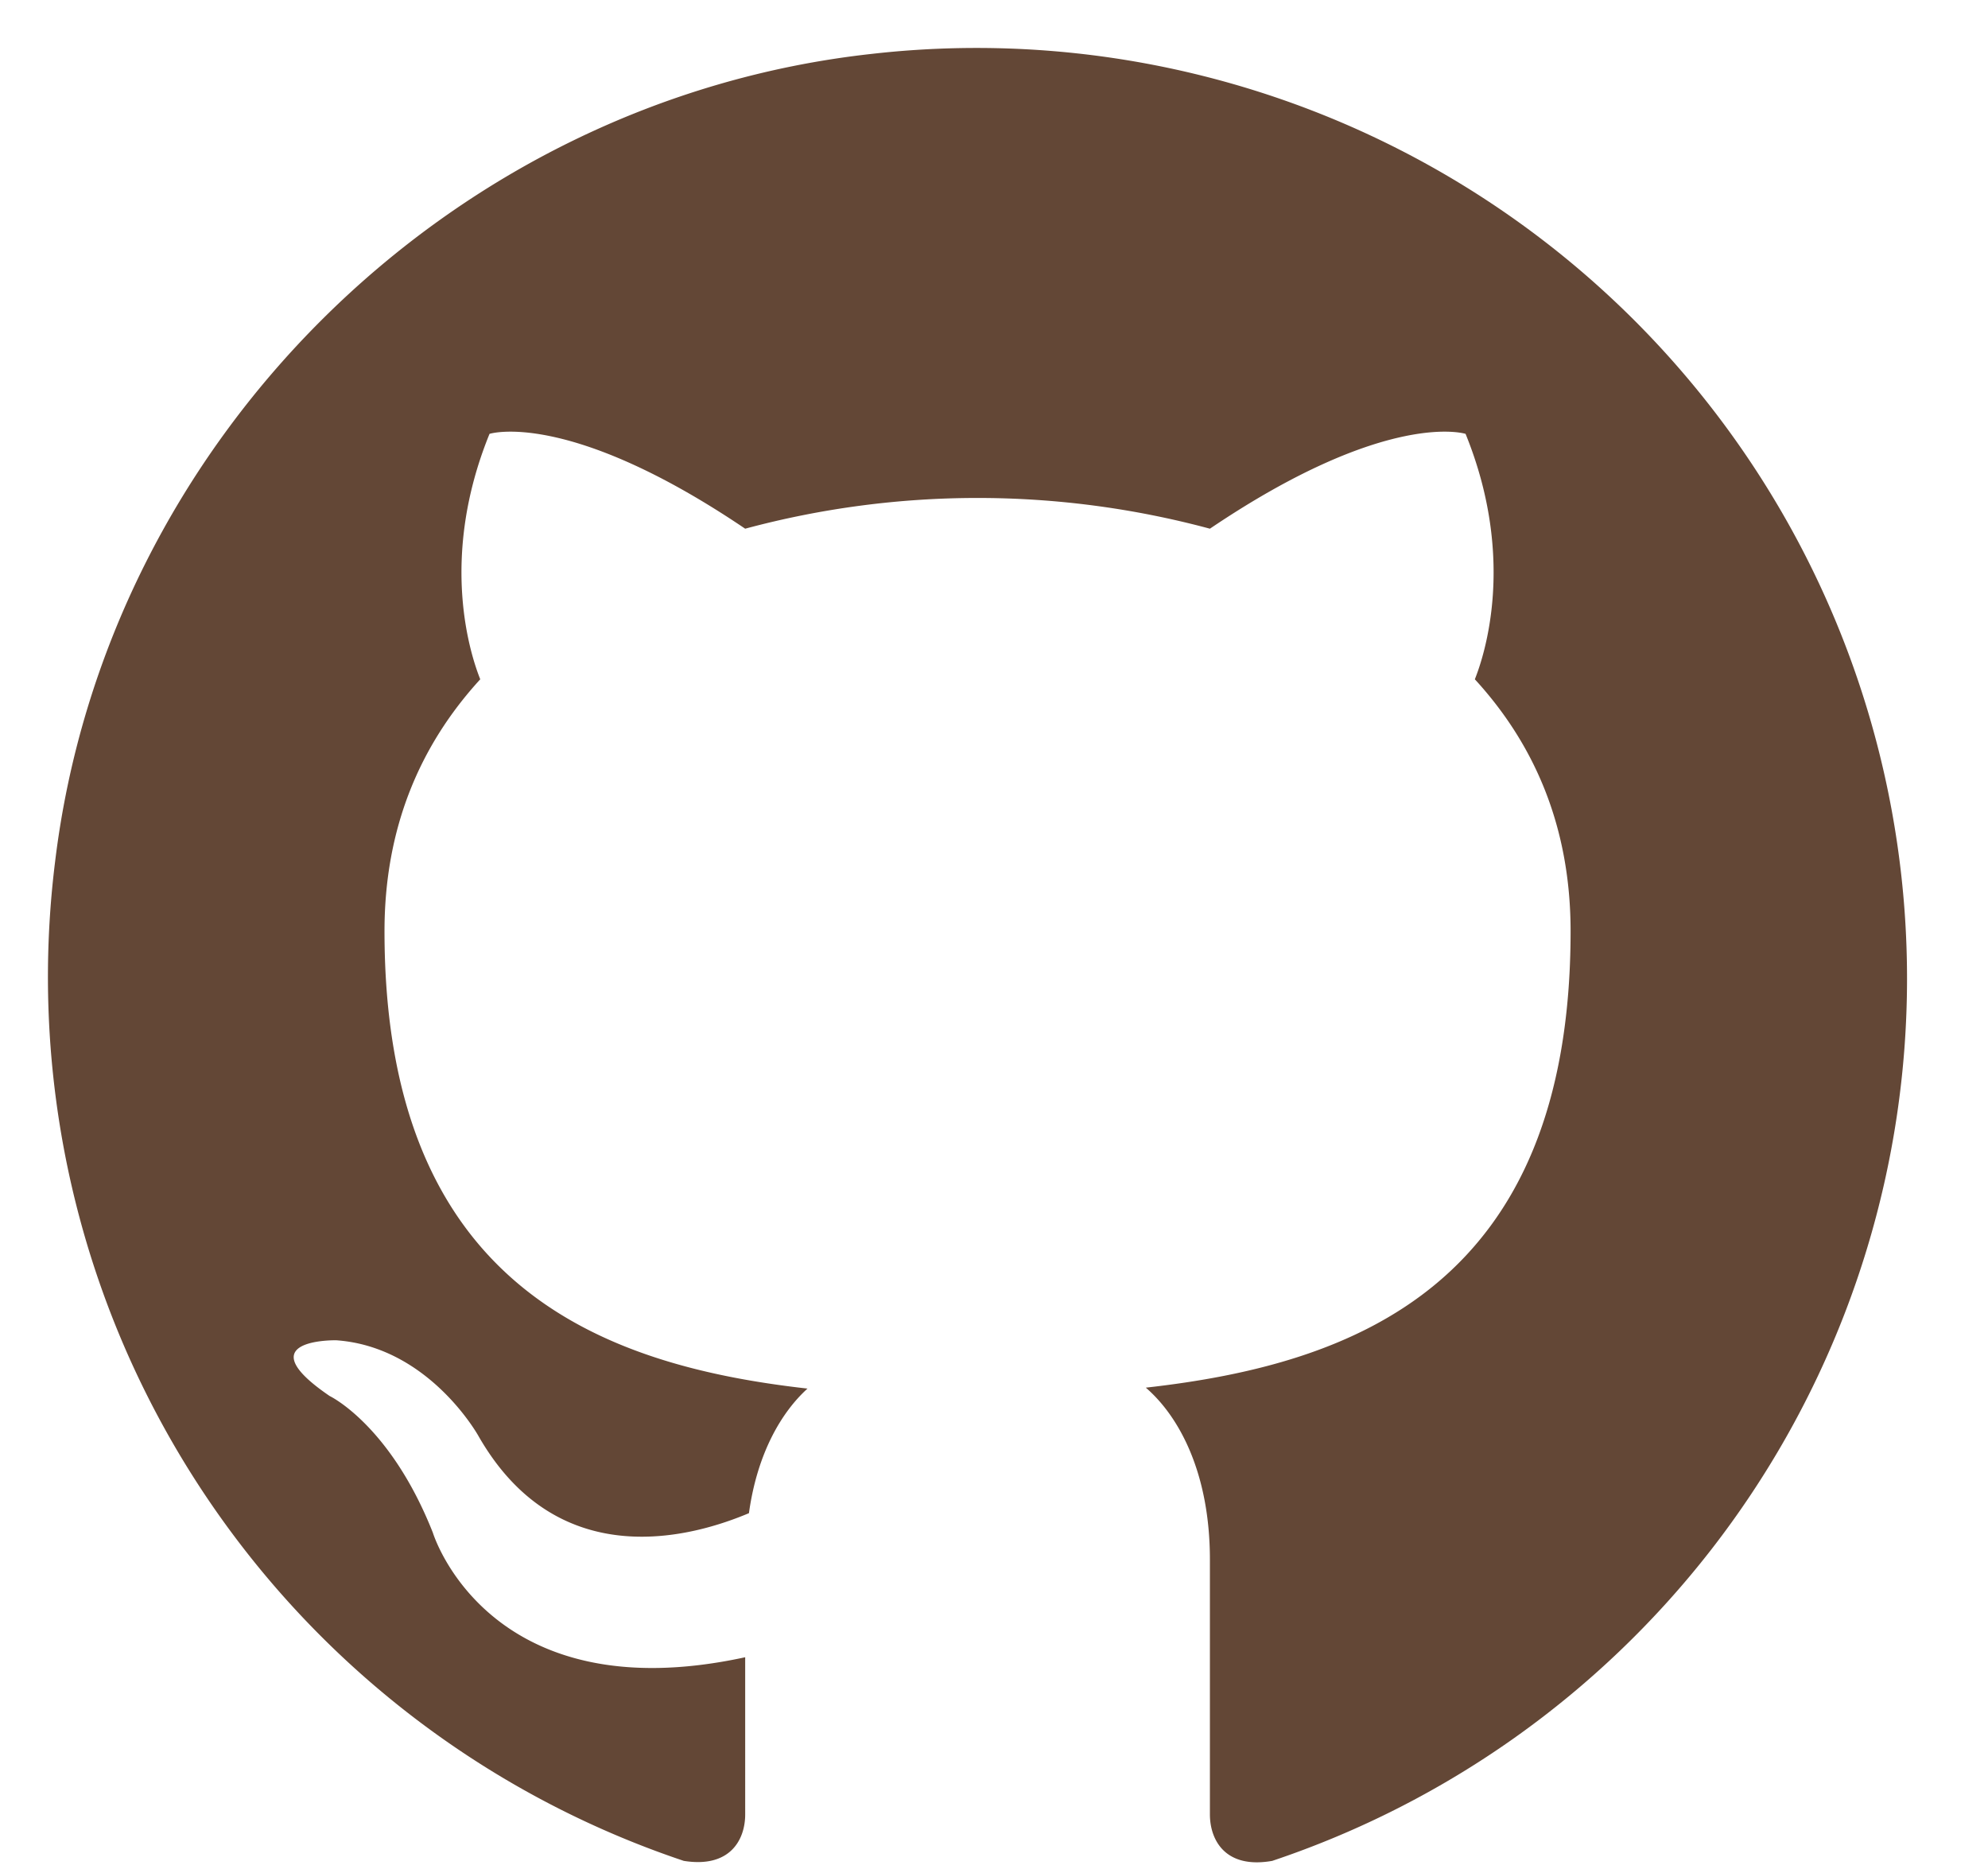
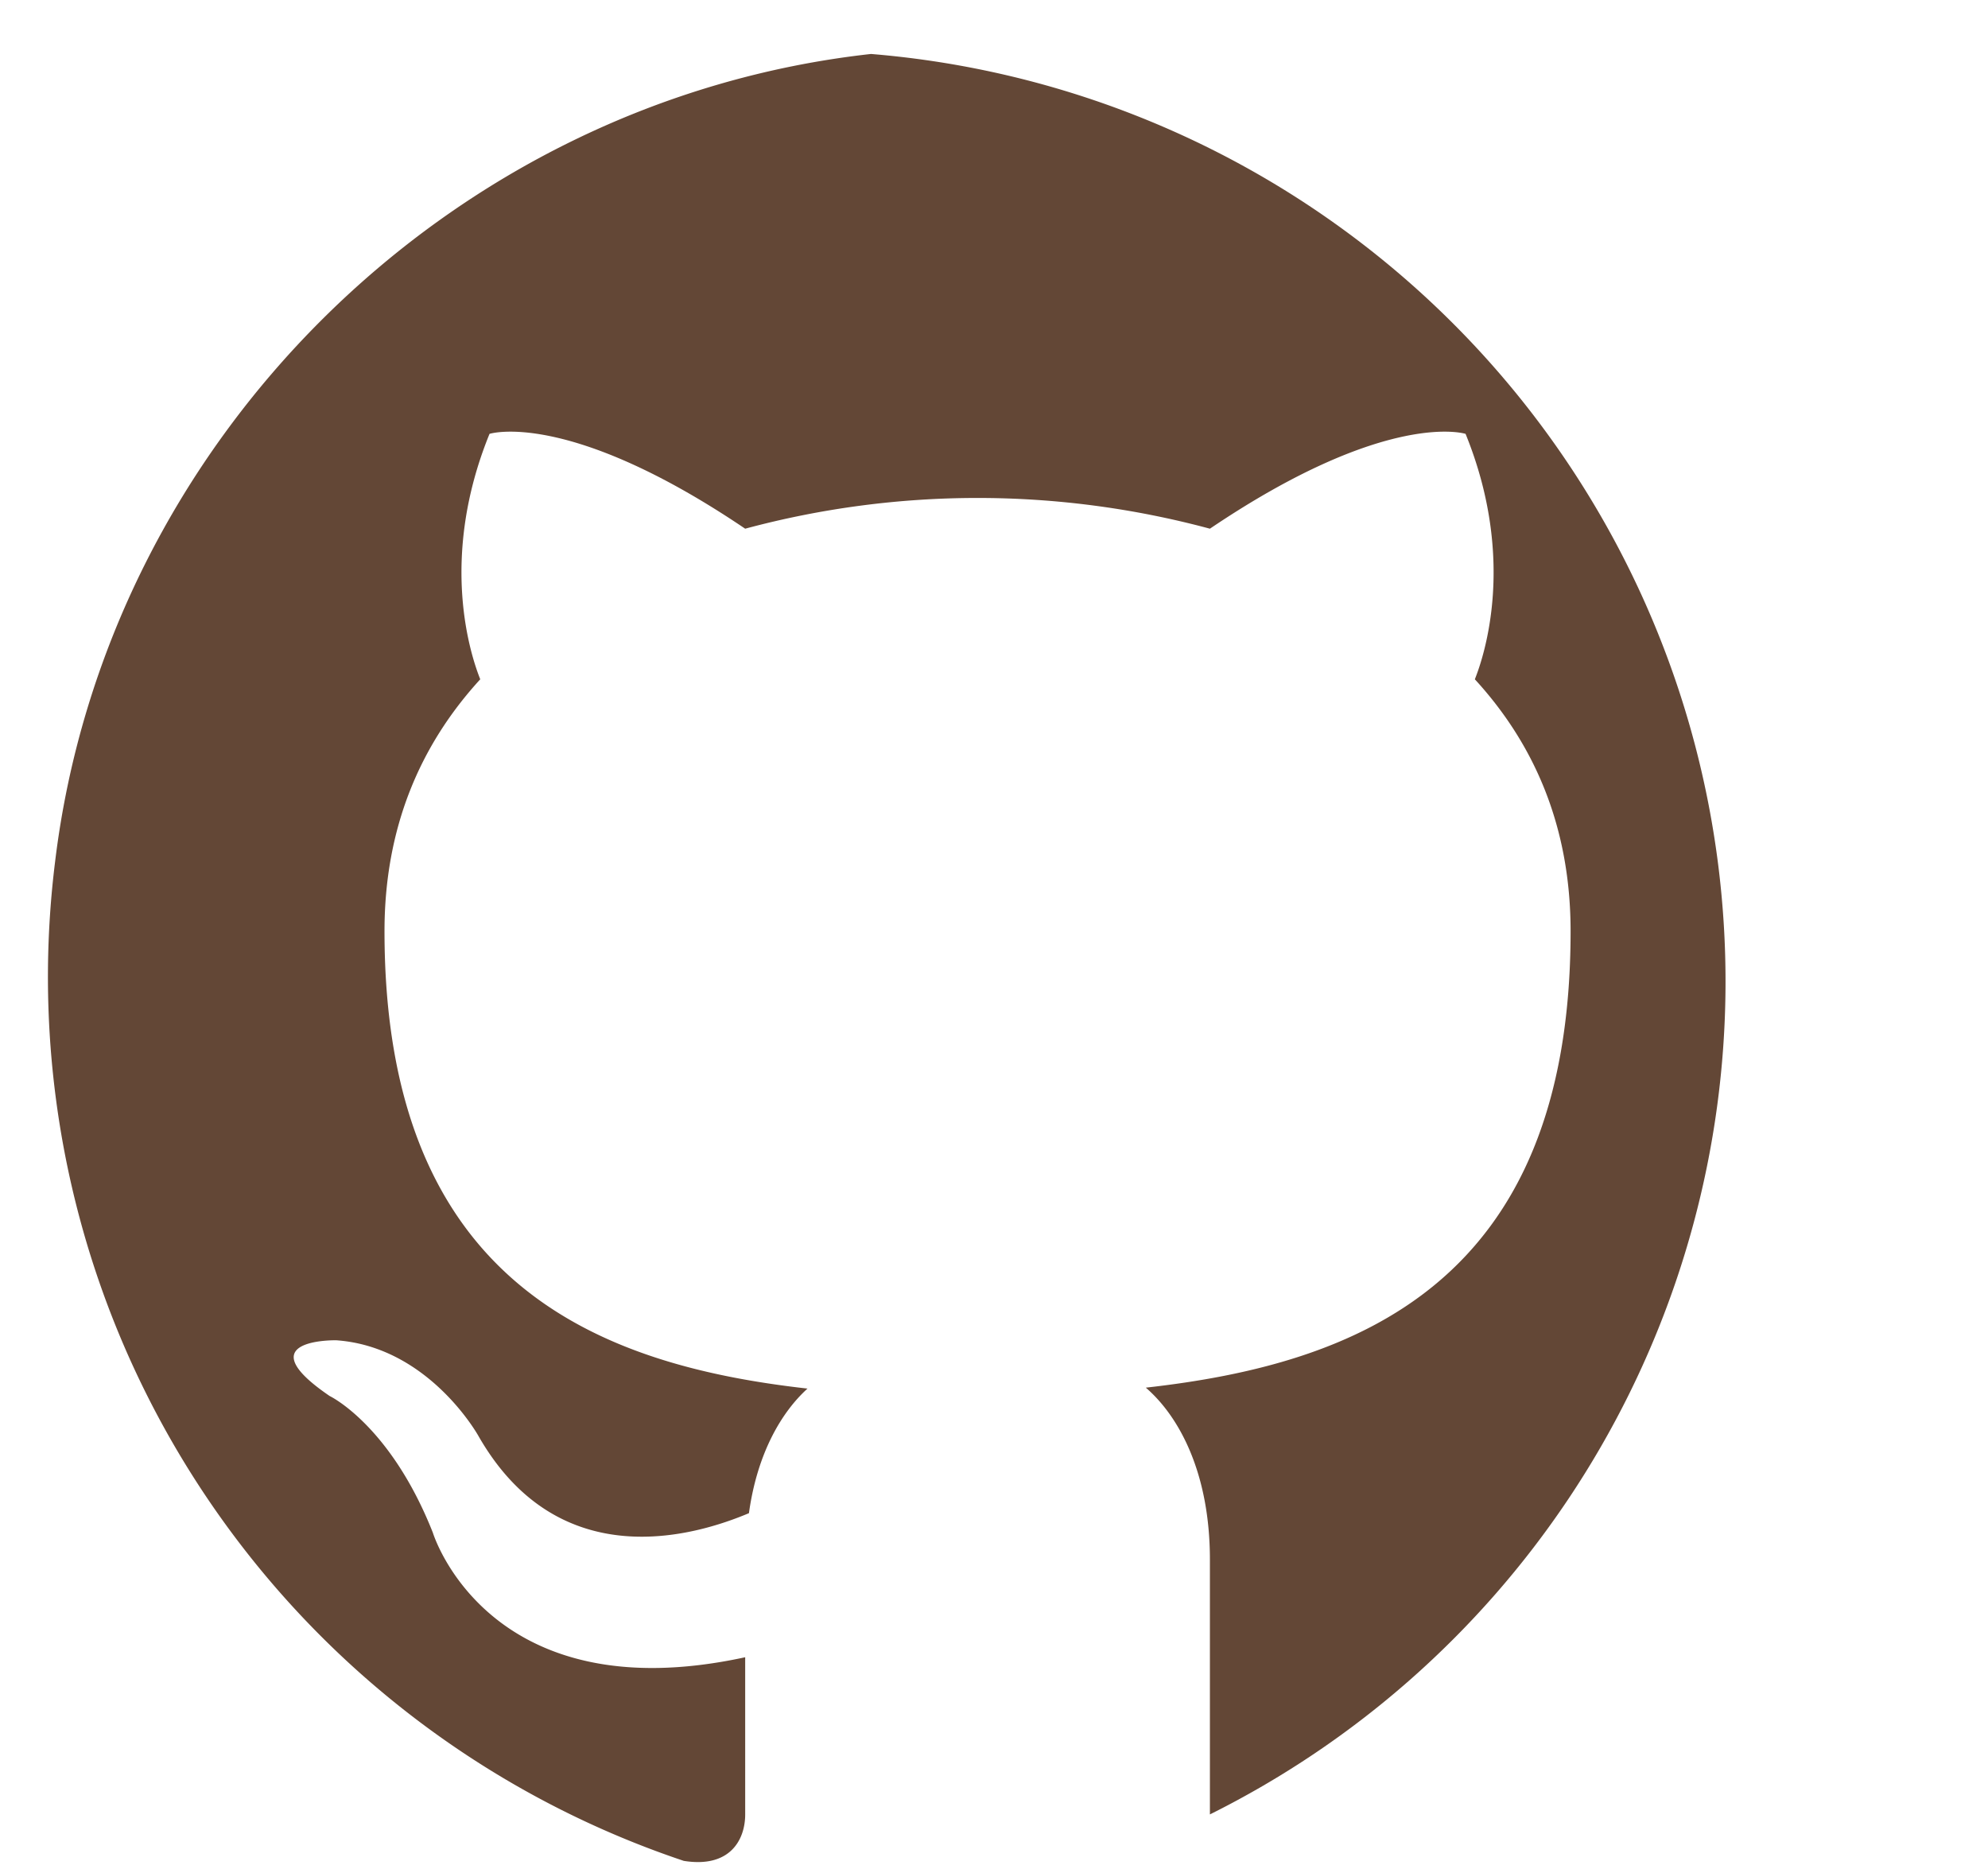
<svg xmlns="http://www.w3.org/2000/svg" data-name="Layer 1" fill="#634736" height="284" preserveAspectRatio="xMidYMid meet" version="1" viewBox="-7.3 -7.3 302.1 284.0" width="302.1" zoomAndPan="magnify">
  <g id="change1_1">
-     <path d="M125.06.9C61,8,8.8,59.69,1.07,123.65A141.64,141.64,0,0,0,96.61,275.44c7.07,1.13,9.33-3.25,9.33-7.06V244.5C66.81,253,58.48,225.58,58.48,225.58,52,209.19,42.8,204.81,42.8,204.81c-12.86-8.76,1-8.47,1-8.47,14.12,1,21.61,14.55,21.61,14.55,12.29,21.47,33.05,15.11,41.1,11.72,1.27-9.18,5-15.4,8.9-18.93C84,200.15,51.13,188,51.13,134.19c0-15.68,5.37-28.25,14.55-38.28-1.41-3.53-6.36-18.22,1.41-37.29,0,0,11.87-3.82,38.85,14.41a135.82,135.82,0,0,1,70.62,0c27-18.23,38.85-14.41,38.85-14.41,7.76,19.07,2.82,33.76,1.41,37.29,9.18,10,14.55,22.6,14.55,38.28,0,53.95-33.06,65.82-64.55,69.35,5.08,4.38,9.74,13,9.74,26.13v38.71c0,3.81,2.26,8.33,9.47,7.06A141.39,141.39,0,0,0,125.06.9Z" />
+     <path d="M125.06.9C61,8,8.8,59.69,1.07,123.65A141.64,141.64,0,0,0,96.61,275.44c7.07,1.13,9.33-3.25,9.33-7.06V244.5C66.81,253,58.48,225.58,58.48,225.58,52,209.19,42.8,204.81,42.8,204.81c-12.86-8.76,1-8.47,1-8.47,14.12,1,21.61,14.55,21.61,14.55,12.29,21.47,33.05,15.11,41.1,11.72,1.27-9.18,5-15.4,8.9-18.93C84,200.15,51.13,188,51.13,134.19c0-15.68,5.37-28.25,14.55-38.28-1.41-3.53-6.36-18.22,1.41-37.29,0,0,11.87-3.82,38.85,14.41a135.82,135.82,0,0,1,70.62,0c27-18.23,38.85-14.41,38.85-14.41,7.76,19.07,2.82,33.76,1.41,37.29,9.18,10,14.55,22.6,14.55,38.28,0,53.95-33.06,65.82-64.55,69.35,5.08,4.38,9.74,13,9.74,26.13v38.71A141.39,141.39,0,0,0,125.06.9Z" />
  </g>
</svg>